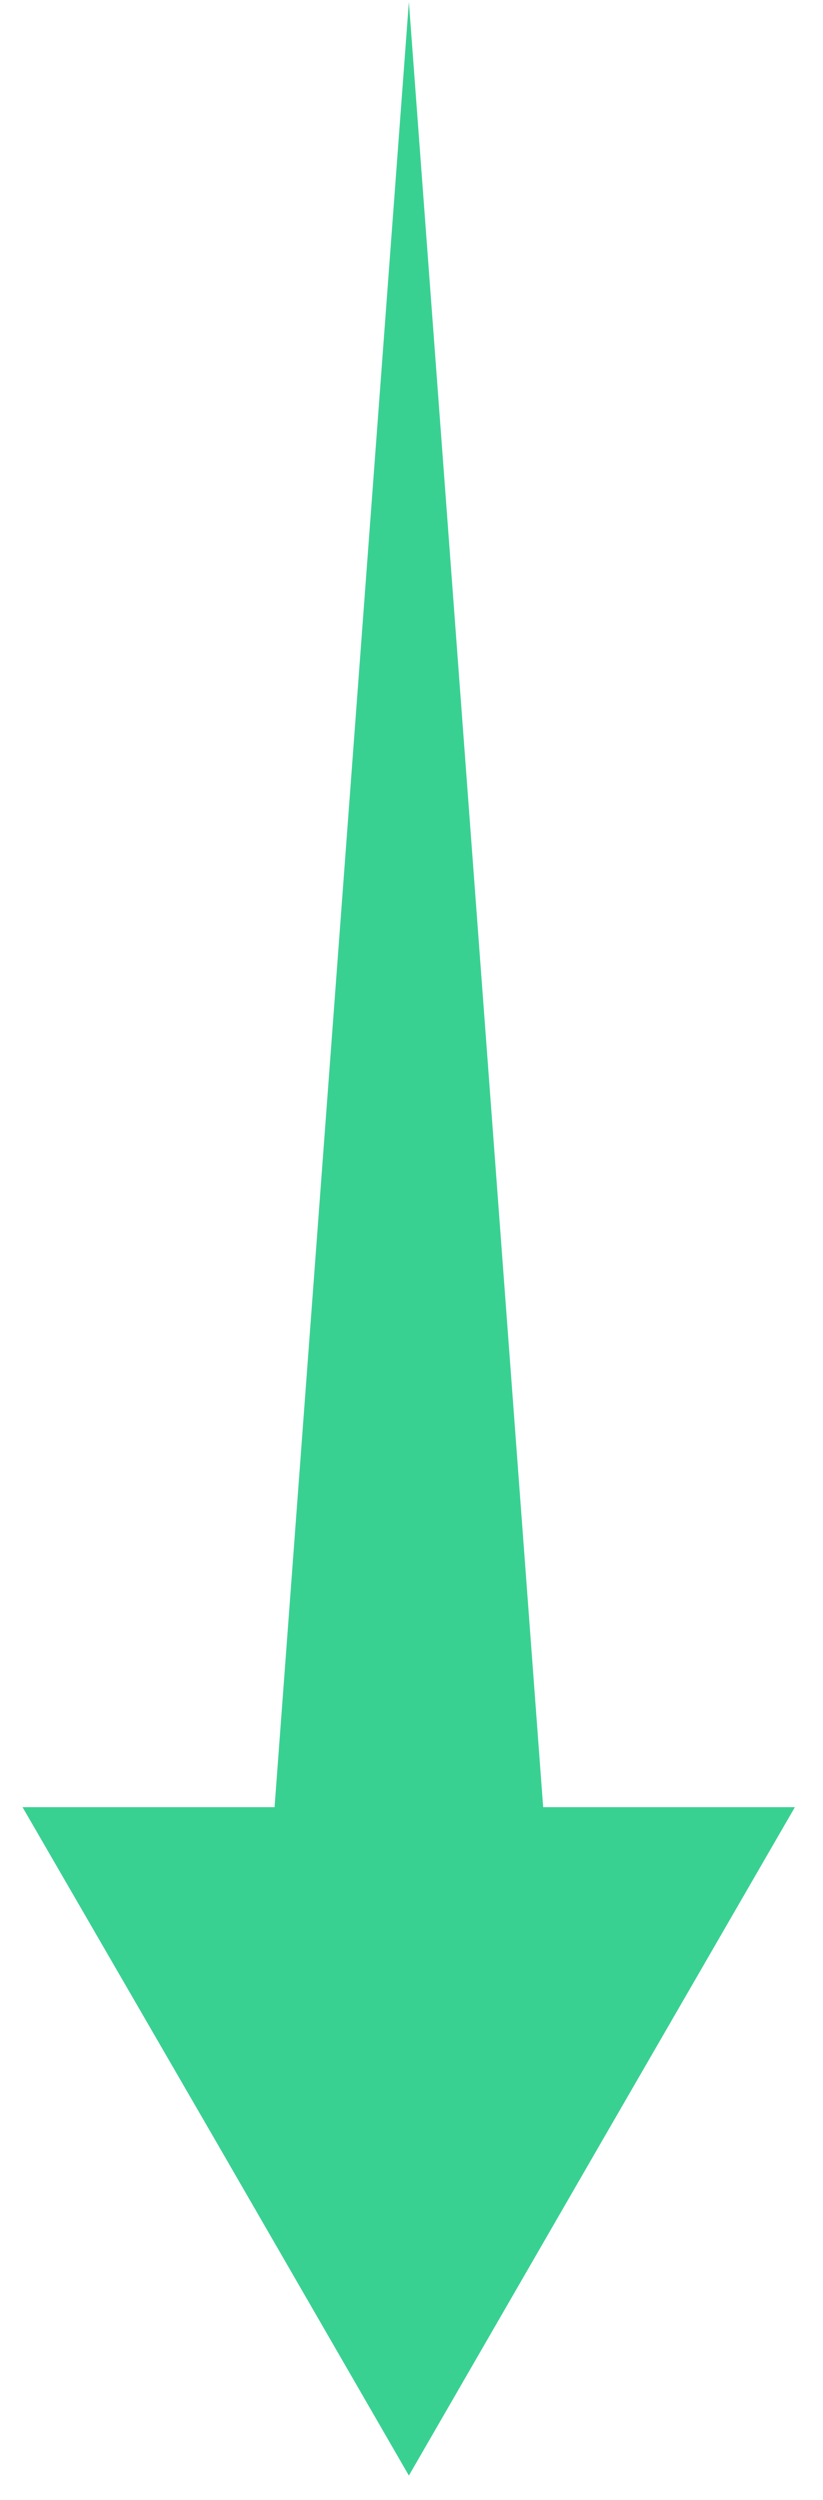
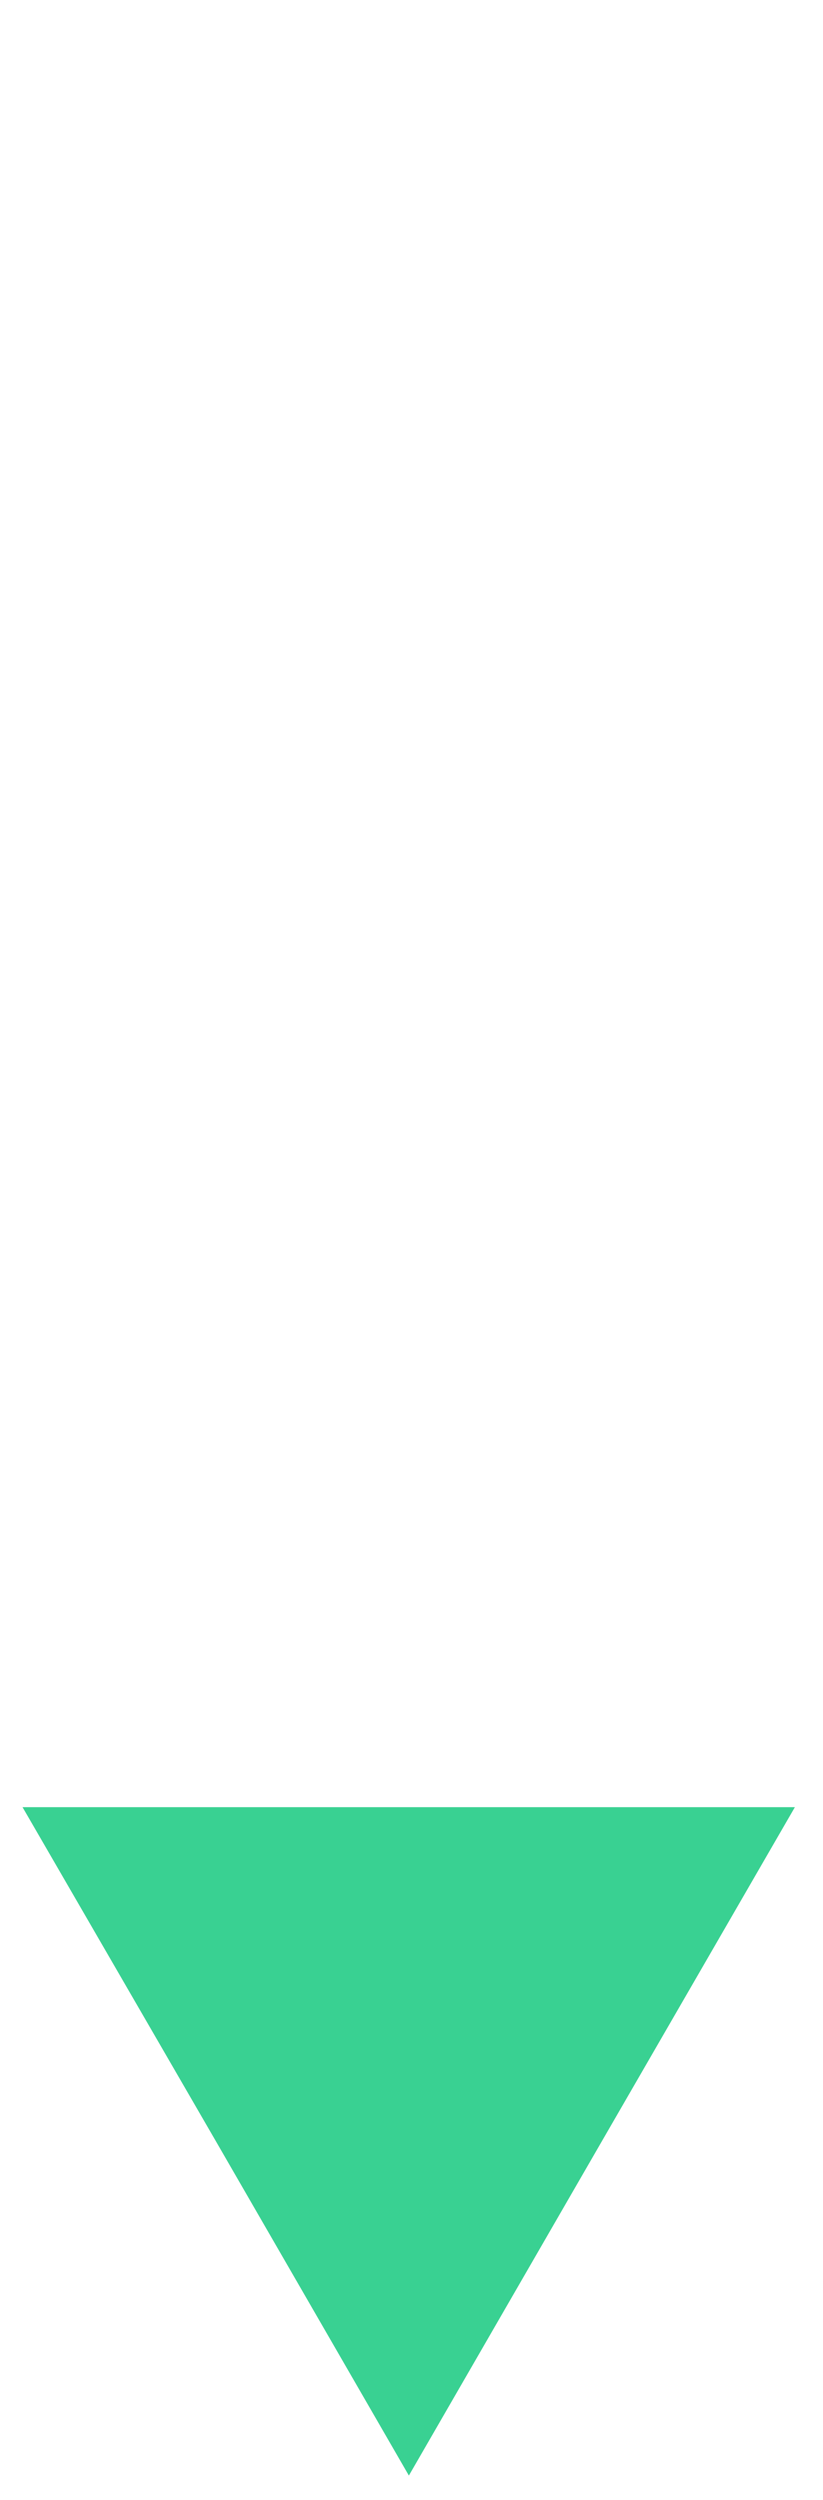
<svg xmlns="http://www.w3.org/2000/svg" width="27" height="82" viewBox="0 0 27 82" fill="none">
-   <path d="M13.414 0.062L18.317 65.965H8.51L13.414 0.062Z" fill="#39D192" />
-   <path d="M13.414 81.203L19.746 70.235L26.078 59.278H13.414H0.739L7.082 70.235L13.414 81.203Z" fill="#39D192" />
+   <path d="M13.414 81.203L19.746 70.235L26.078 59.278H13.414H0.739L7.082 70.235L13.414 81.203" fill="#39D192" />
</svg>